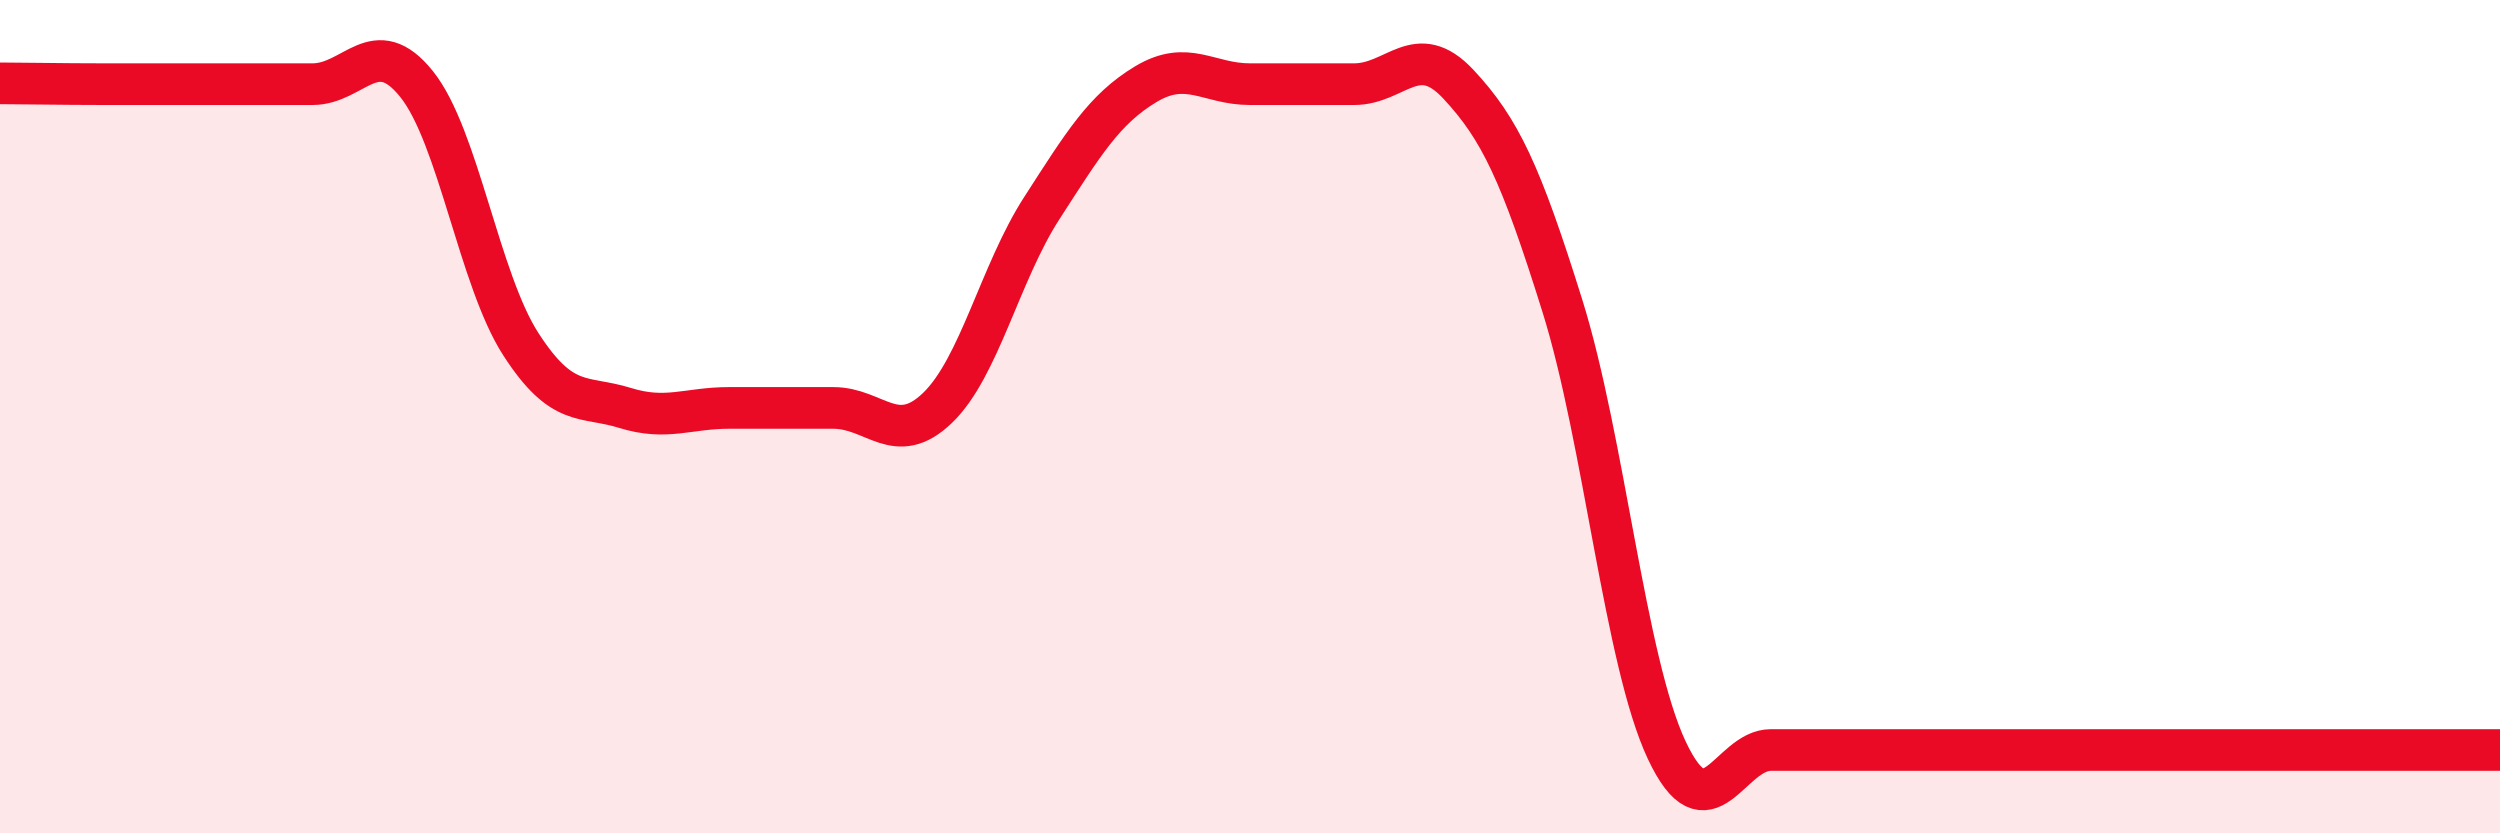
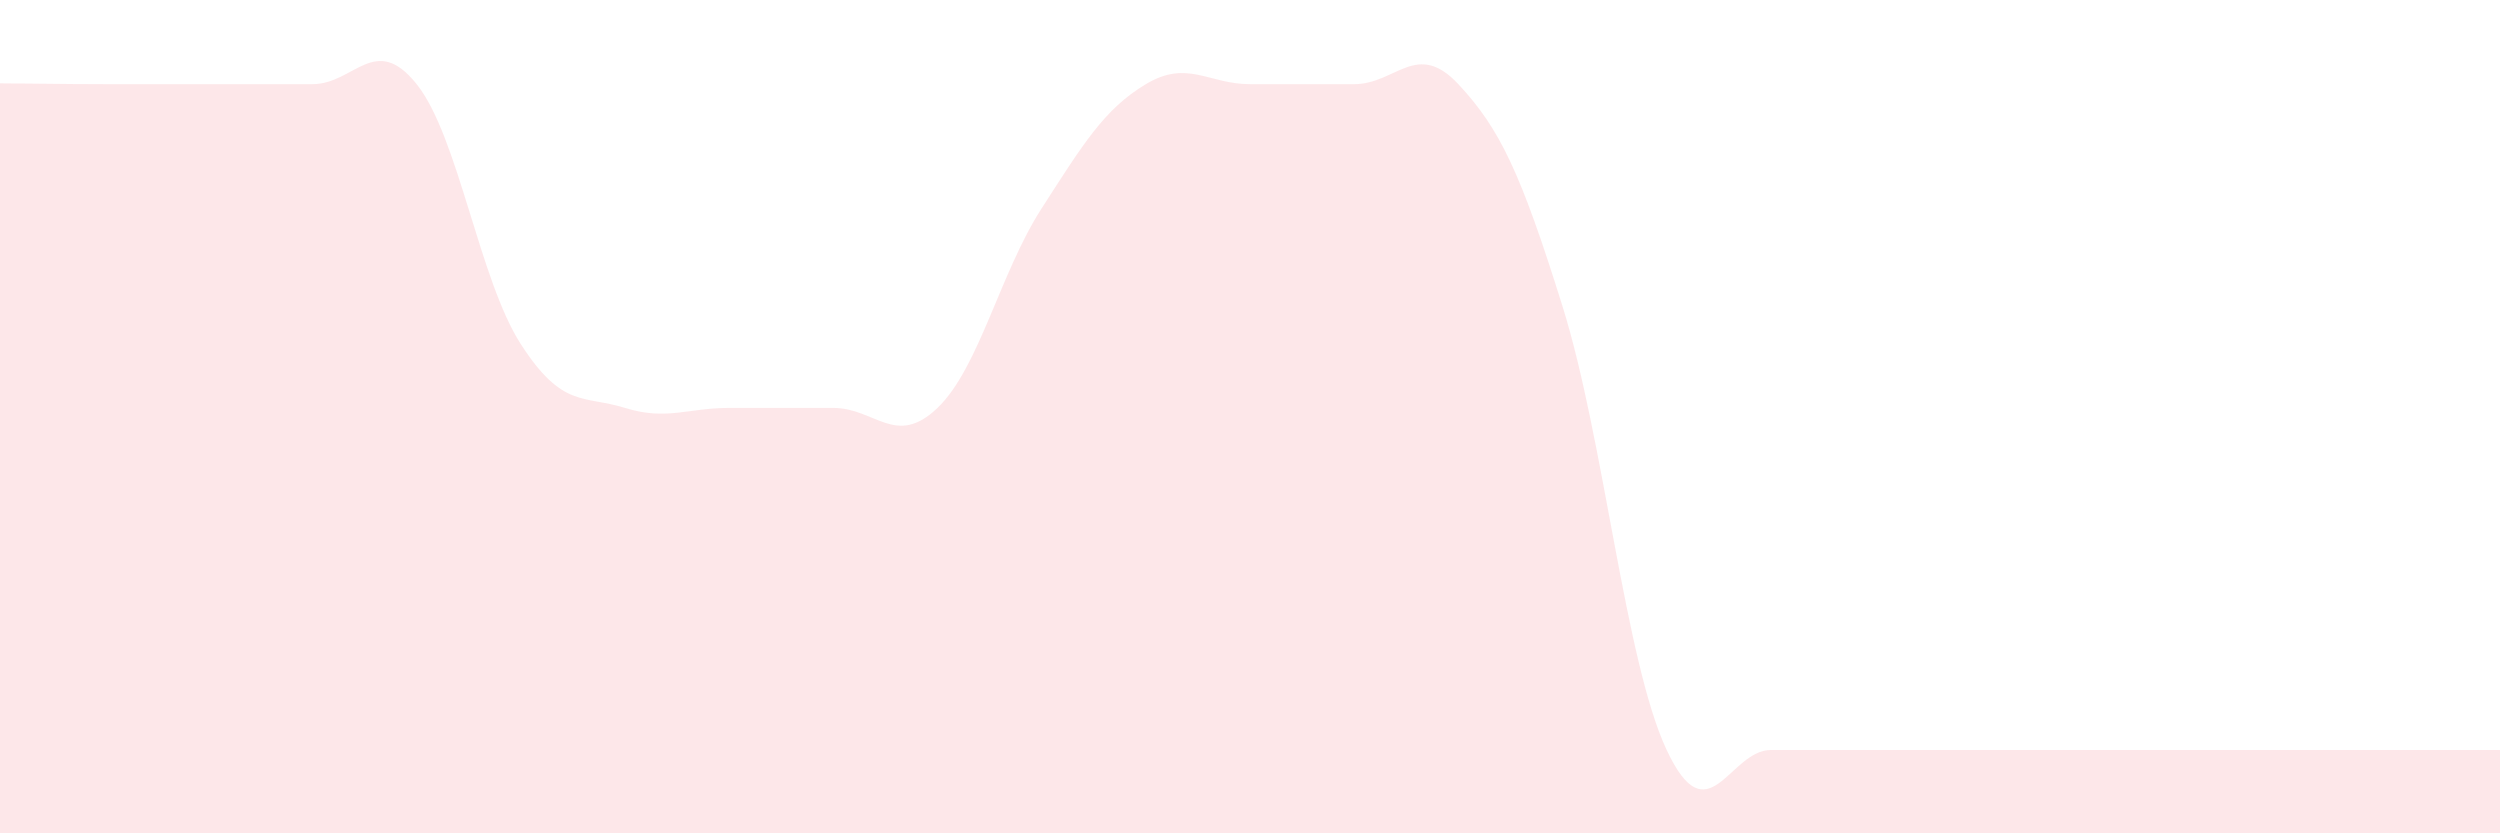
<svg xmlns="http://www.w3.org/2000/svg" width="60" height="20" viewBox="0 0 60 20">
  <path d="M 0,2 C 0.5,2 1.5,2.02 2.5,2.02 C 3.5,2.02 4,2.02 5,2.02 C 6,2.02 6.5,2.02 7.5,2.02 C 8.5,2.02 9,0.77 10,2.02 C 11,3.27 11.5,6.71 12.5,8.26 C 13.5,9.81 14,9.48 15,9.79 C 16,10.1 16.5,9.79 17.5,9.79 C 18.5,9.79 19,9.79 20,9.79 C 21,9.79 21.5,10.75 22.5,9.79 C 23.5,8.83 24,6.55 25,5 C 26,3.45 26.5,2.62 27.5,2.02 C 28.5,1.42 29,2.02 30,2.02 C 31,2.02 31.5,2.02 32.5,2.02 C 33.5,2.02 34,0.95 35,2.02 C 36,3.09 36.5,4.15 37.5,7.35 C 38.5,10.55 39,15.87 40,18 C 41,20.13 41.5,18 42.5,18 C 43.5,18 44,18 45,18 C 46,18 46.5,18 47.5,18 C 48.5,18 49,18 50,18 C 51,18 51.5,18 52.5,18 C 53.5,18 54,18 55,18 C 56,18 56.5,18 57.5,18 C 58.5,18 59.5,18 60,18L60 20L0 20Z" fill="#EB0A25" opacity="0.1" stroke-linecap="round" stroke-linejoin="round" />
-   <path d="M 0,2 C 0.5,2 1.5,2.02 2.5,2.02 C 3.5,2.02 4,2.02 5,2.02 C 6,2.02 6.5,2.02 7.5,2.02 C 8.5,2.02 9,0.77 10,2.02 C 11,3.27 11.5,6.71 12.5,8.26 C 13.5,9.81 14,9.48 15,9.79 C 16,10.1 16.5,9.79 17.5,9.79 C 18.5,9.79 19,9.79 20,9.79 C 21,9.79 21.5,10.75 22.5,9.79 C 23.5,8.83 24,6.55 25,5 C 26,3.45 26.5,2.62 27.5,2.02 C 28.5,1.42 29,2.02 30,2.02 C 31,2.02 31.5,2.02 32.5,2.02 C 33.5,2.02 34,0.95 35,2.02 C 36,3.09 36.5,4.15 37.5,7.35 C 38.5,10.55 39,15.87 40,18 C 41,20.13 41.5,18 42.5,18 C 43.5,18 44,18 45,18 C 46,18 46.5,18 47.5,18 C 48.5,18 49,18 50,18 C 51,18 51.5,18 52.5,18 C 53.5,18 54,18 55,18 C 56,18 56.5,18 57.5,18 C 58.5,18 59.5,18 60,18" stroke="#EB0A25" stroke-width="1" fill="none" stroke-linecap="round" stroke-linejoin="round" />
</svg>